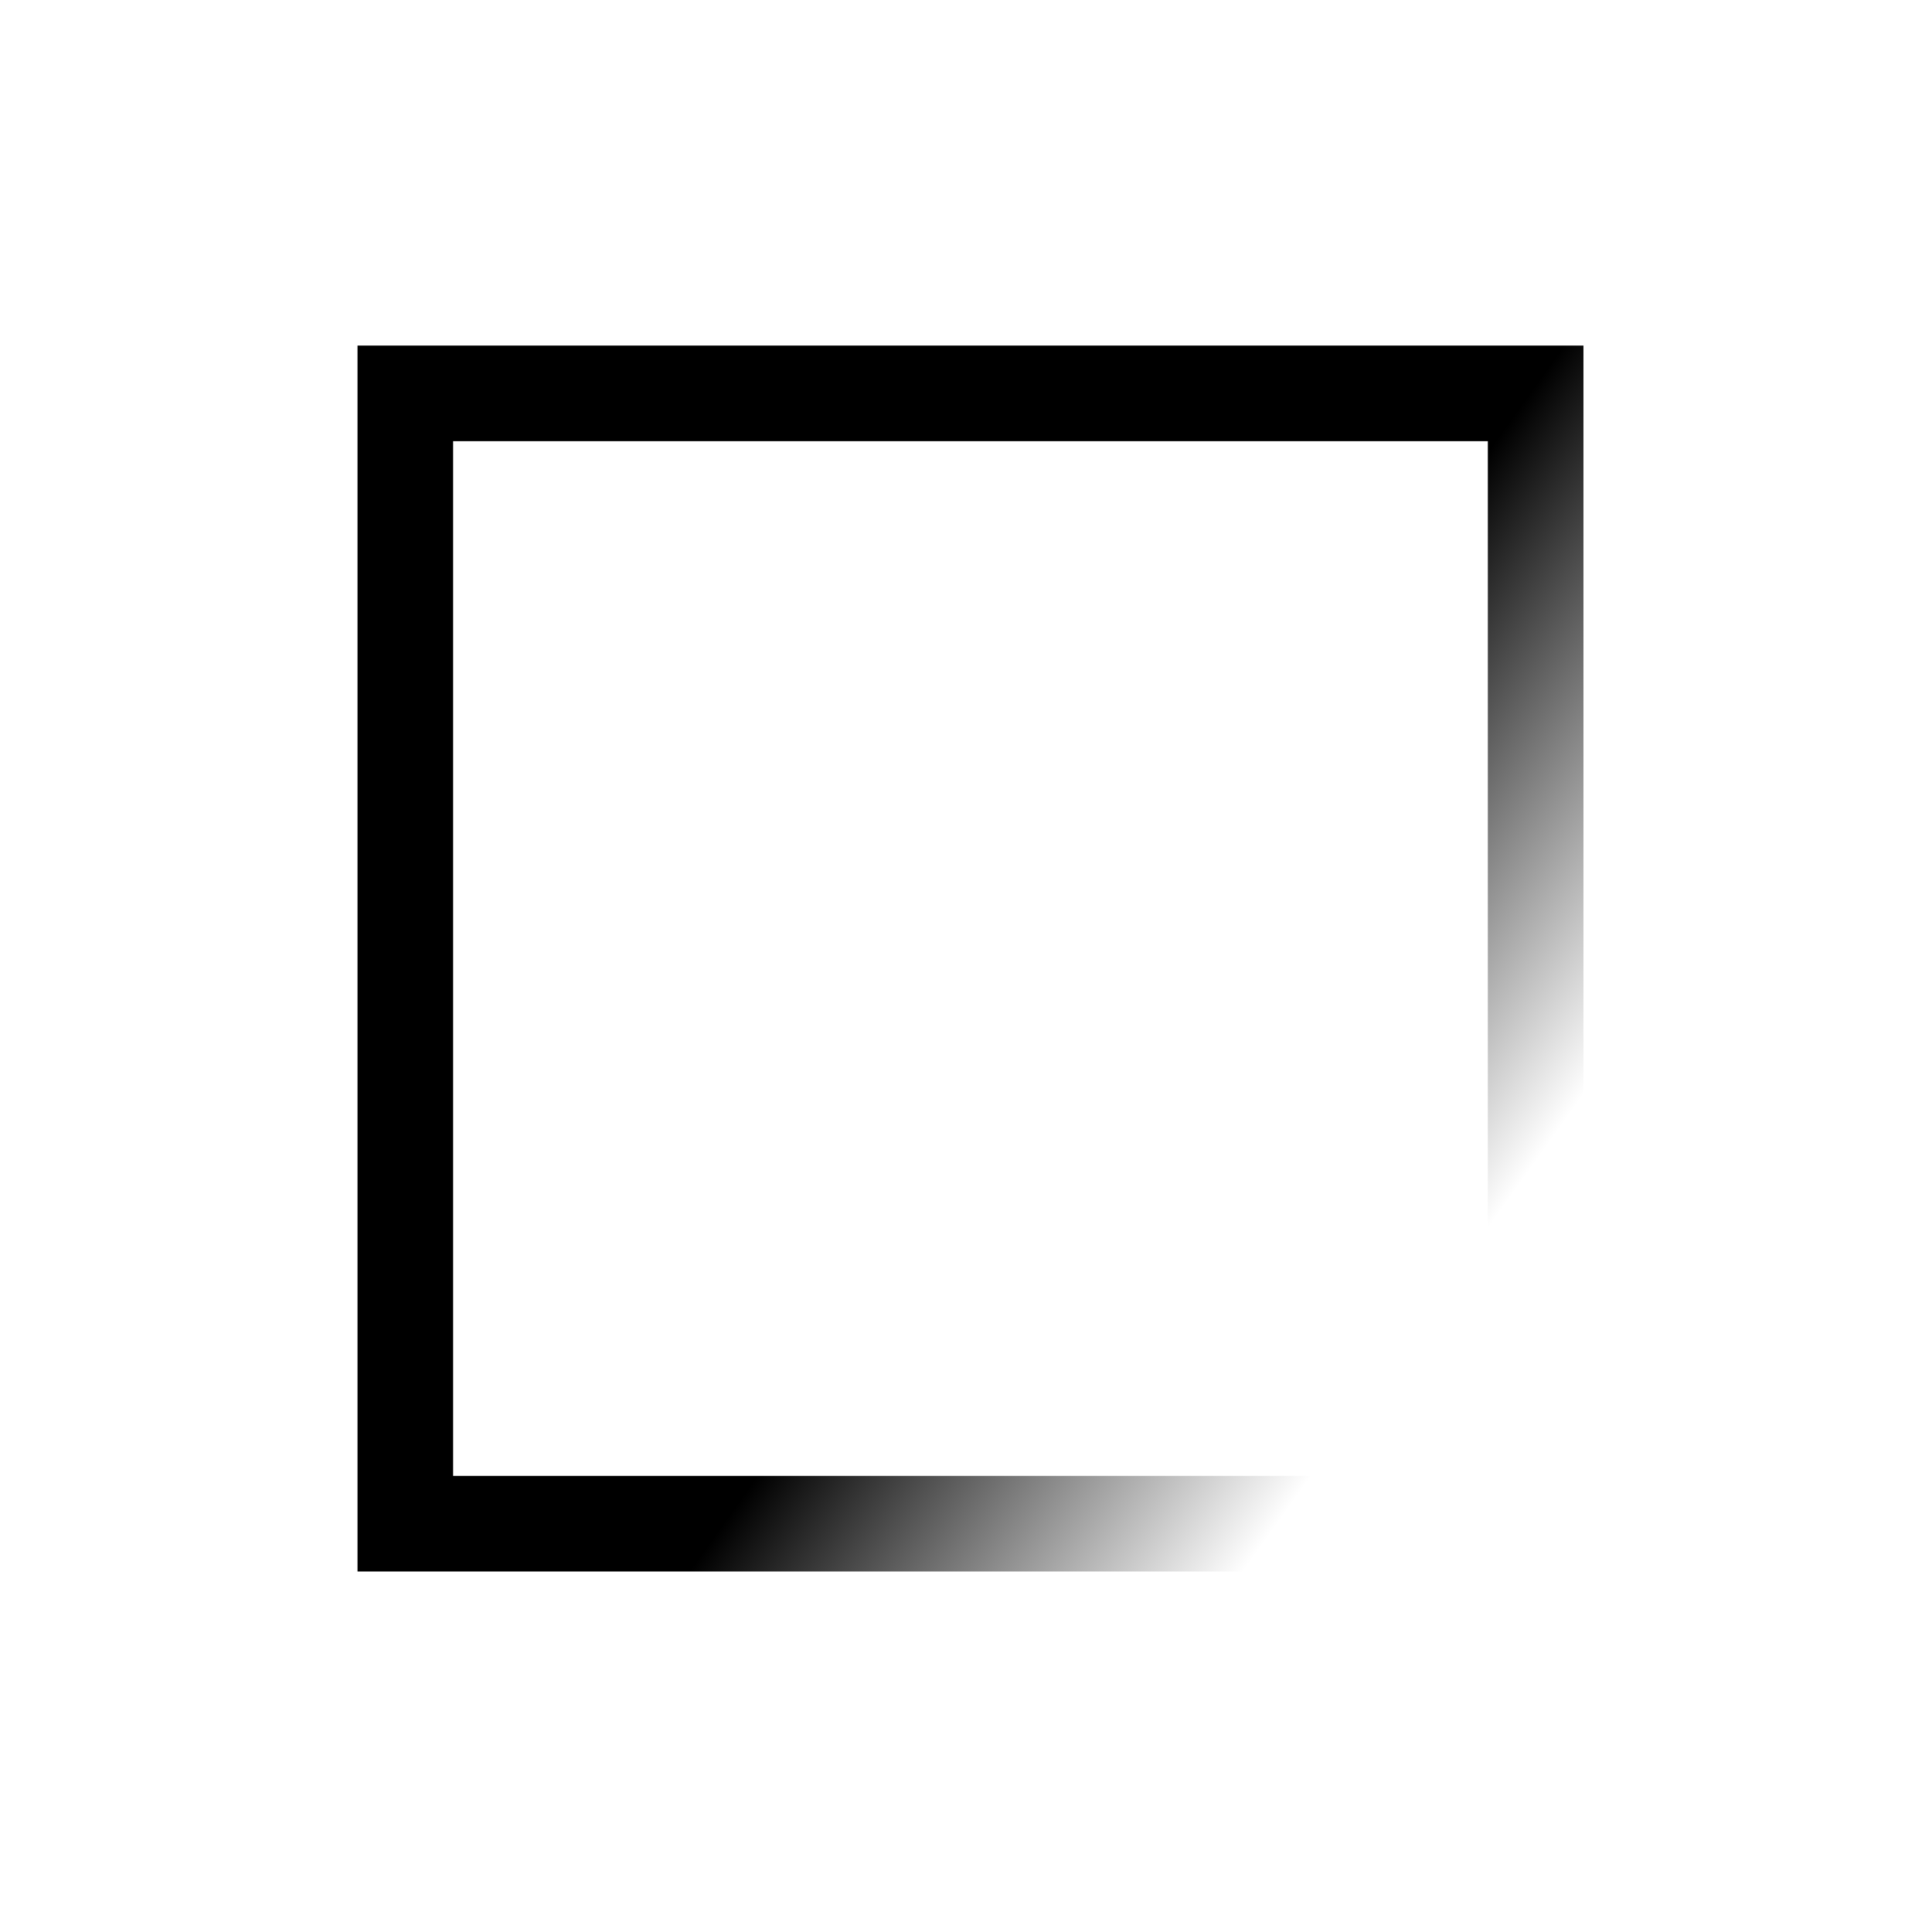
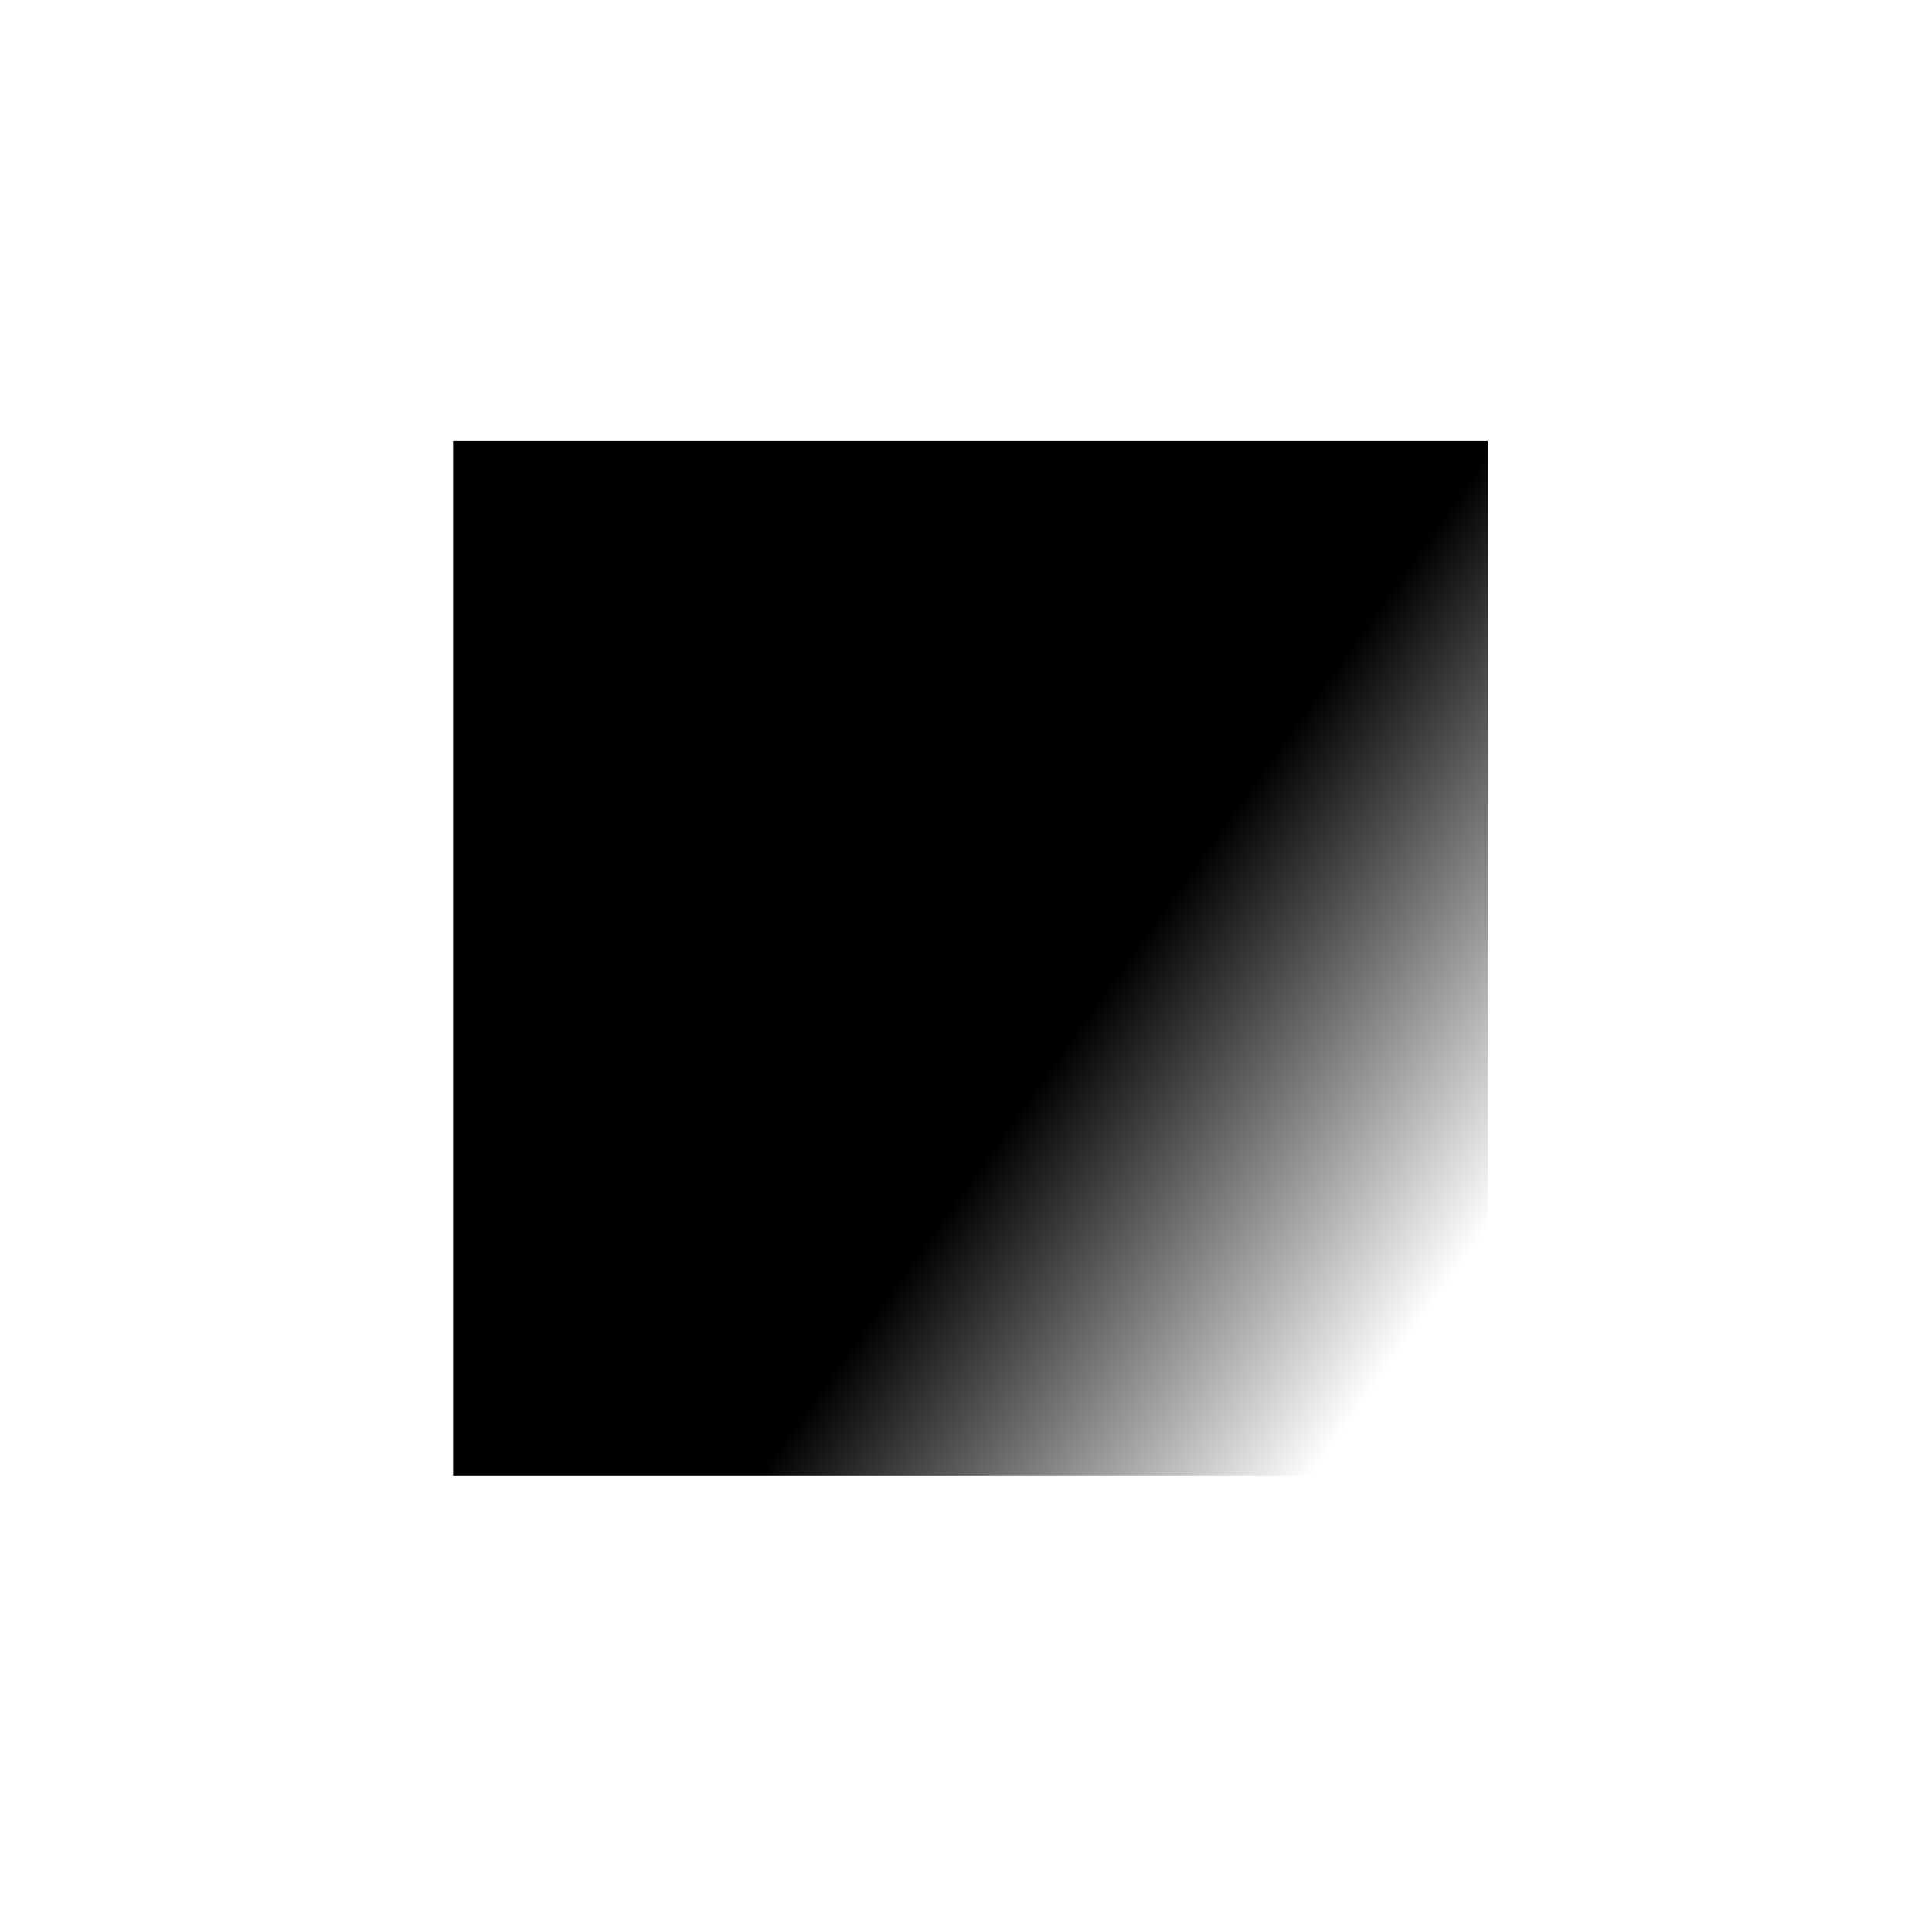
<svg xmlns="http://www.w3.org/2000/svg" id="Layer_1" viewBox="0 0 194 194">
  <style>
    .st0{fill:url(#SVGID_1_);}
  </style>
  <linearGradient id="SVGID_1_" gradientUnits="userSpaceOnUse" x1="4454.453" y1="334.017" x2="4366.47" y2="457.337" gradientTransform="rotate(-90 2105.613 2402.228)">
    <stop offset=".571" />
    <stop offset=".87" stop-opacity="0" />
  </linearGradient>
-   <path class="st0" d="M159 34.7v123.1H35.9V34.7H159zm-9.6 113.5V44.3H45.5v103.9h103.9z" />
+   <path class="st0" d="M159 34.7H35.9V34.7H159zm-9.6 113.5V44.3H45.5v103.9h103.9z" />
</svg>